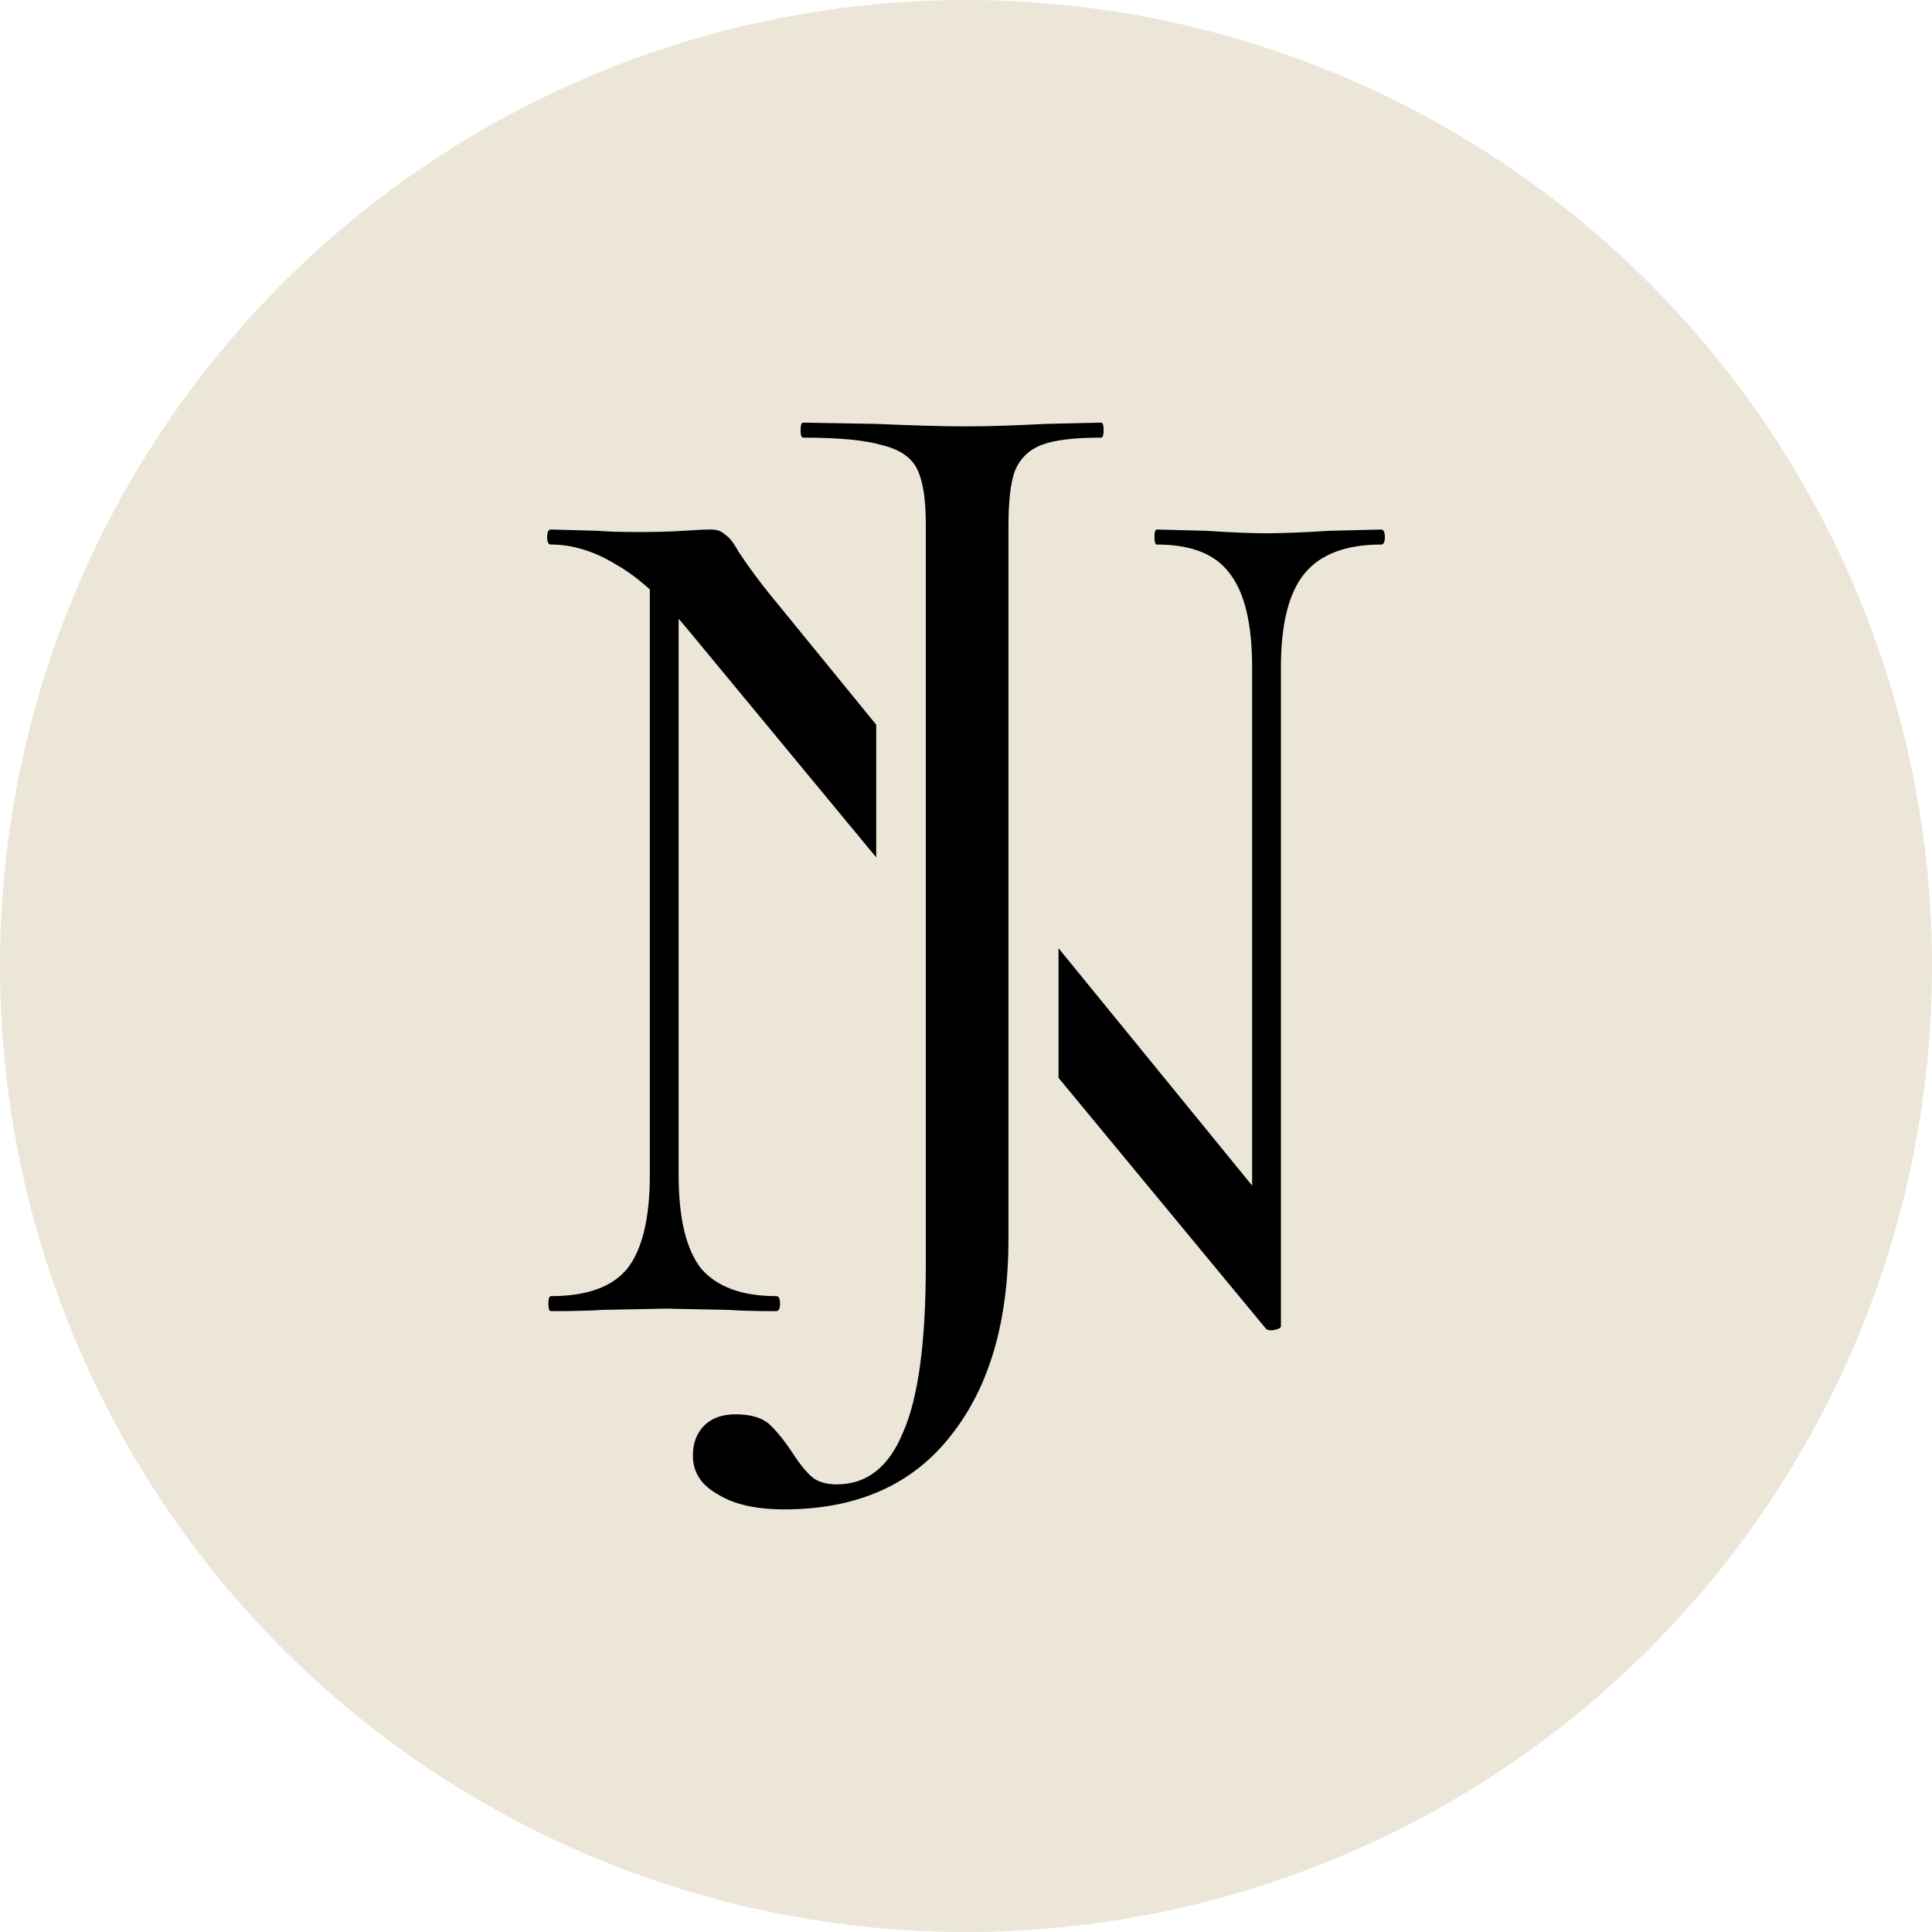
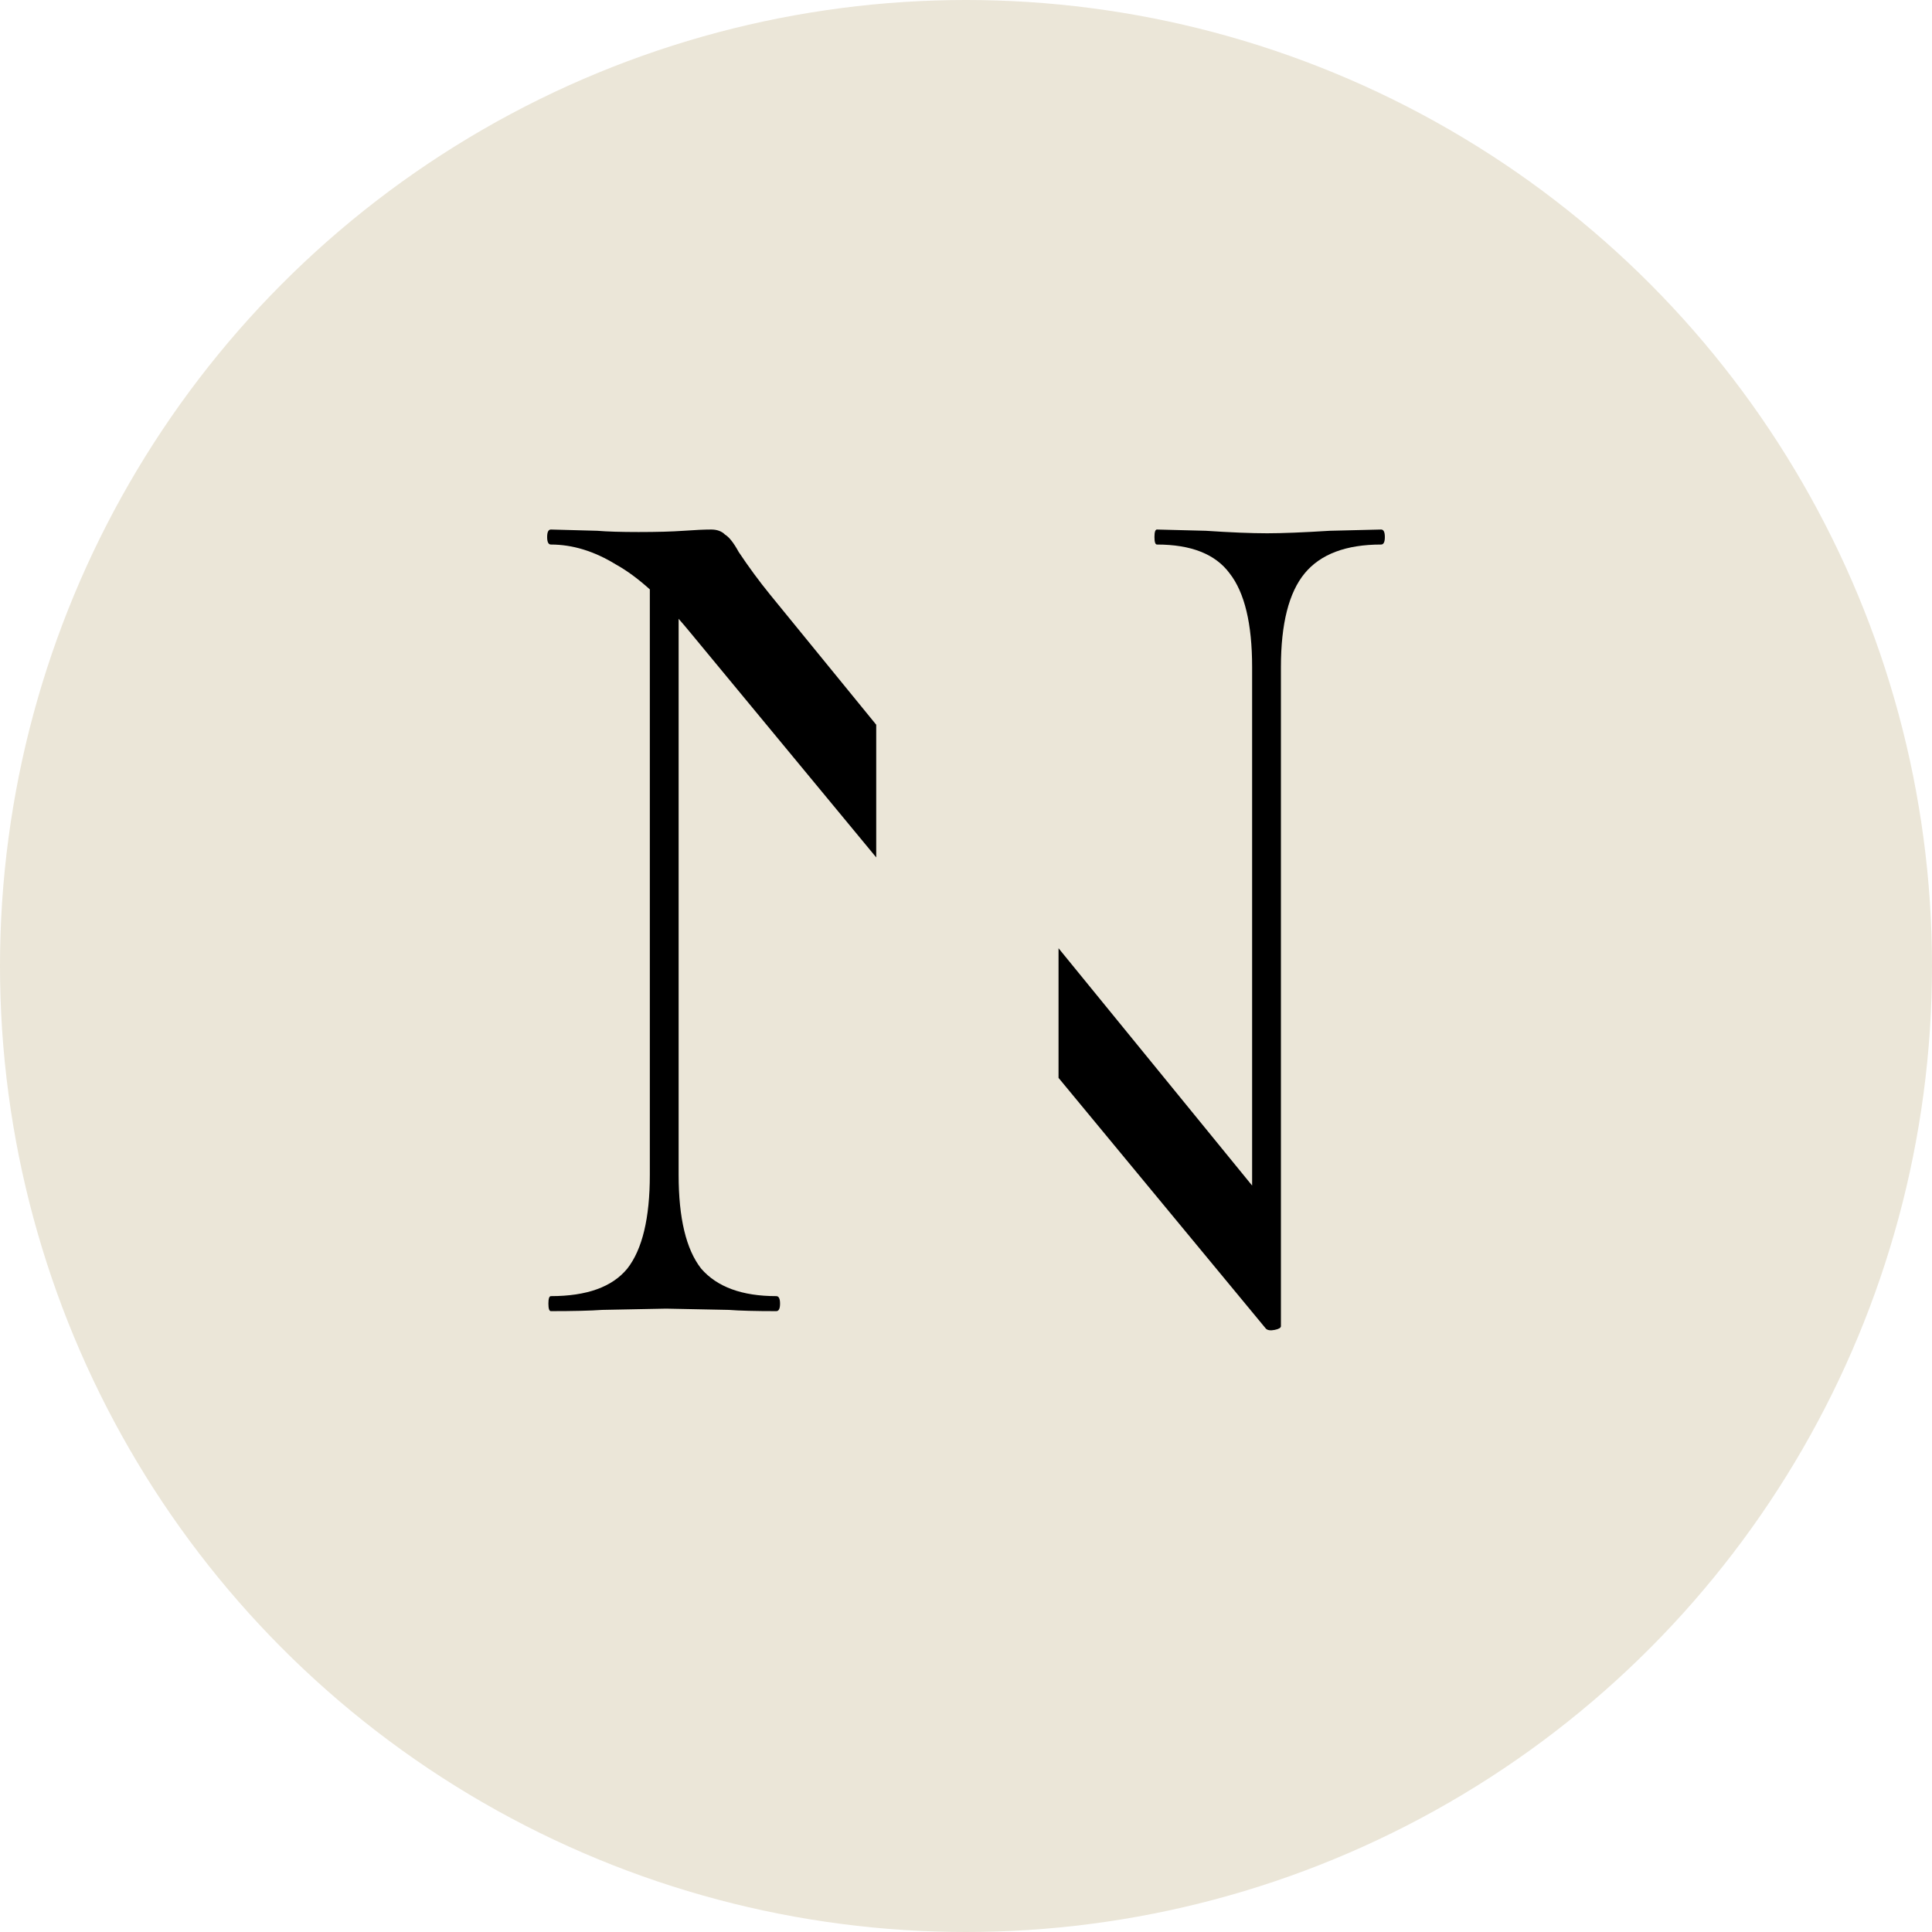
<svg xmlns="http://www.w3.org/2000/svg" width="512" height="512" viewBox="0 0 512 512" fill="none">
  <circle cx="256" cy="256" r="256" fill="#EBE6D8" />
-   <path d="M291.805 112C292.248 112 292.469 112.663 292.469 113.988C292.469 115.314 292.248 115.977 291.805 115.977C284.505 115.977 279.196 116.64 275.877 117.965C272.559 119.291 270.236 121.611 268.909 124.925C267.802 128.018 267.249 132.879 267.249 139.507V328.414C267.249 350.288 262.161 367.632 251.985 380.446C241.808 393.482 227.097 400 207.85 400C200.329 400 194.466 398.674 190.263 396.023C185.838 393.593 183.626 390.168 183.626 385.749C183.626 382.435 184.622 379.784 186.613 377.795C188.604 375.807 191.369 374.812 194.909 374.812C198.669 374.812 201.545 375.586 203.536 377.132C205.527 378.9 207.629 381.441 209.841 384.755C211.832 387.848 213.602 390.058 215.151 391.383C216.699 392.709 218.912 393.372 221.787 393.372C229.752 393.372 235.614 388.732 239.375 379.452C243.357 370.394 245.348 355.701 245.348 335.374V138.845C245.348 132.216 244.574 127.356 243.025 124.262C241.477 121.169 238.379 119.07 233.734 117.965C229.309 116.64 222.341 115.977 212.828 115.977C212.385 115.977 212.164 115.314 212.164 113.988C212.164 112.663 212.385 112 212.828 112L232.074 112.331C242.251 112.773 250.215 112.994 255.967 112.994C261.719 112.994 268.798 112.773 277.204 112.331L291.805 112Z" fill="black" />
  <path d="M172.211 156.193C169.097 153.391 166.111 151.197 163.251 149.61C157.499 146.075 151.747 144.307 145.996 144.307C145.332 144.307 145 143.644 145 142.319C145 140.993 145.332 140.33 145.996 140.33L158.274 140.662C160.928 140.883 164.578 140.993 169.224 140.993C174.091 140.993 178.073 140.883 181.17 140.662C184.268 140.441 186.701 140.33 188.471 140.33C190.019 140.33 191.236 140.772 192.121 141.656C193.227 142.319 194.444 143.865 195.771 146.296C198.426 150.273 201.191 154.029 204.067 157.564L231.942 191.736L232.207 192.062V227.22L231.65 226.546L182.83 167.506C181.823 166.281 180.827 165.109 179.843 163.991V311.341C179.843 322.83 181.834 331.115 185.816 336.197C190.019 341.058 196.656 343.488 205.726 343.488C206.39 343.488 206.722 344.151 206.722 345.476C206.722 346.802 206.39 347.465 205.726 347.465C200.196 347.465 195.993 347.355 193.117 347.134L176.525 346.802L159.601 347.134C156.504 347.355 151.969 347.465 145.996 347.465C145.553 347.465 145.332 346.802 145.332 345.476C145.332 344.151 145.553 343.488 145.996 343.488C155.508 343.488 162.256 341.058 166.238 336.197C170.22 331.115 172.211 322.83 172.211 311.341V156.193Z" fill="black" />
  <path d="M280.523 285.649L335.475 352.105C335.918 352.547 336.692 352.657 337.798 352.436C338.904 352.215 339.457 351.884 339.457 351.442V176.786C339.457 165.297 341.559 157.012 345.762 151.93C349.966 146.848 356.713 144.307 366.004 144.307C366.668 144.307 367 143.644 367 142.319C367 140.993 366.668 140.33 366.004 140.33L352.399 140.662C345.32 141.104 339.789 141.325 335.807 141.325C331.604 141.325 326.184 141.104 319.547 140.662L306.605 140.33C306.163 140.33 305.942 140.993 305.942 142.319C305.942 143.644 306.163 144.307 306.605 144.307C315.676 144.307 322.091 146.848 325.852 151.93C329.834 157.012 331.825 165.297 331.825 176.786V314.187L280.523 251.294V285.649Z" fill="black" />
</svg>